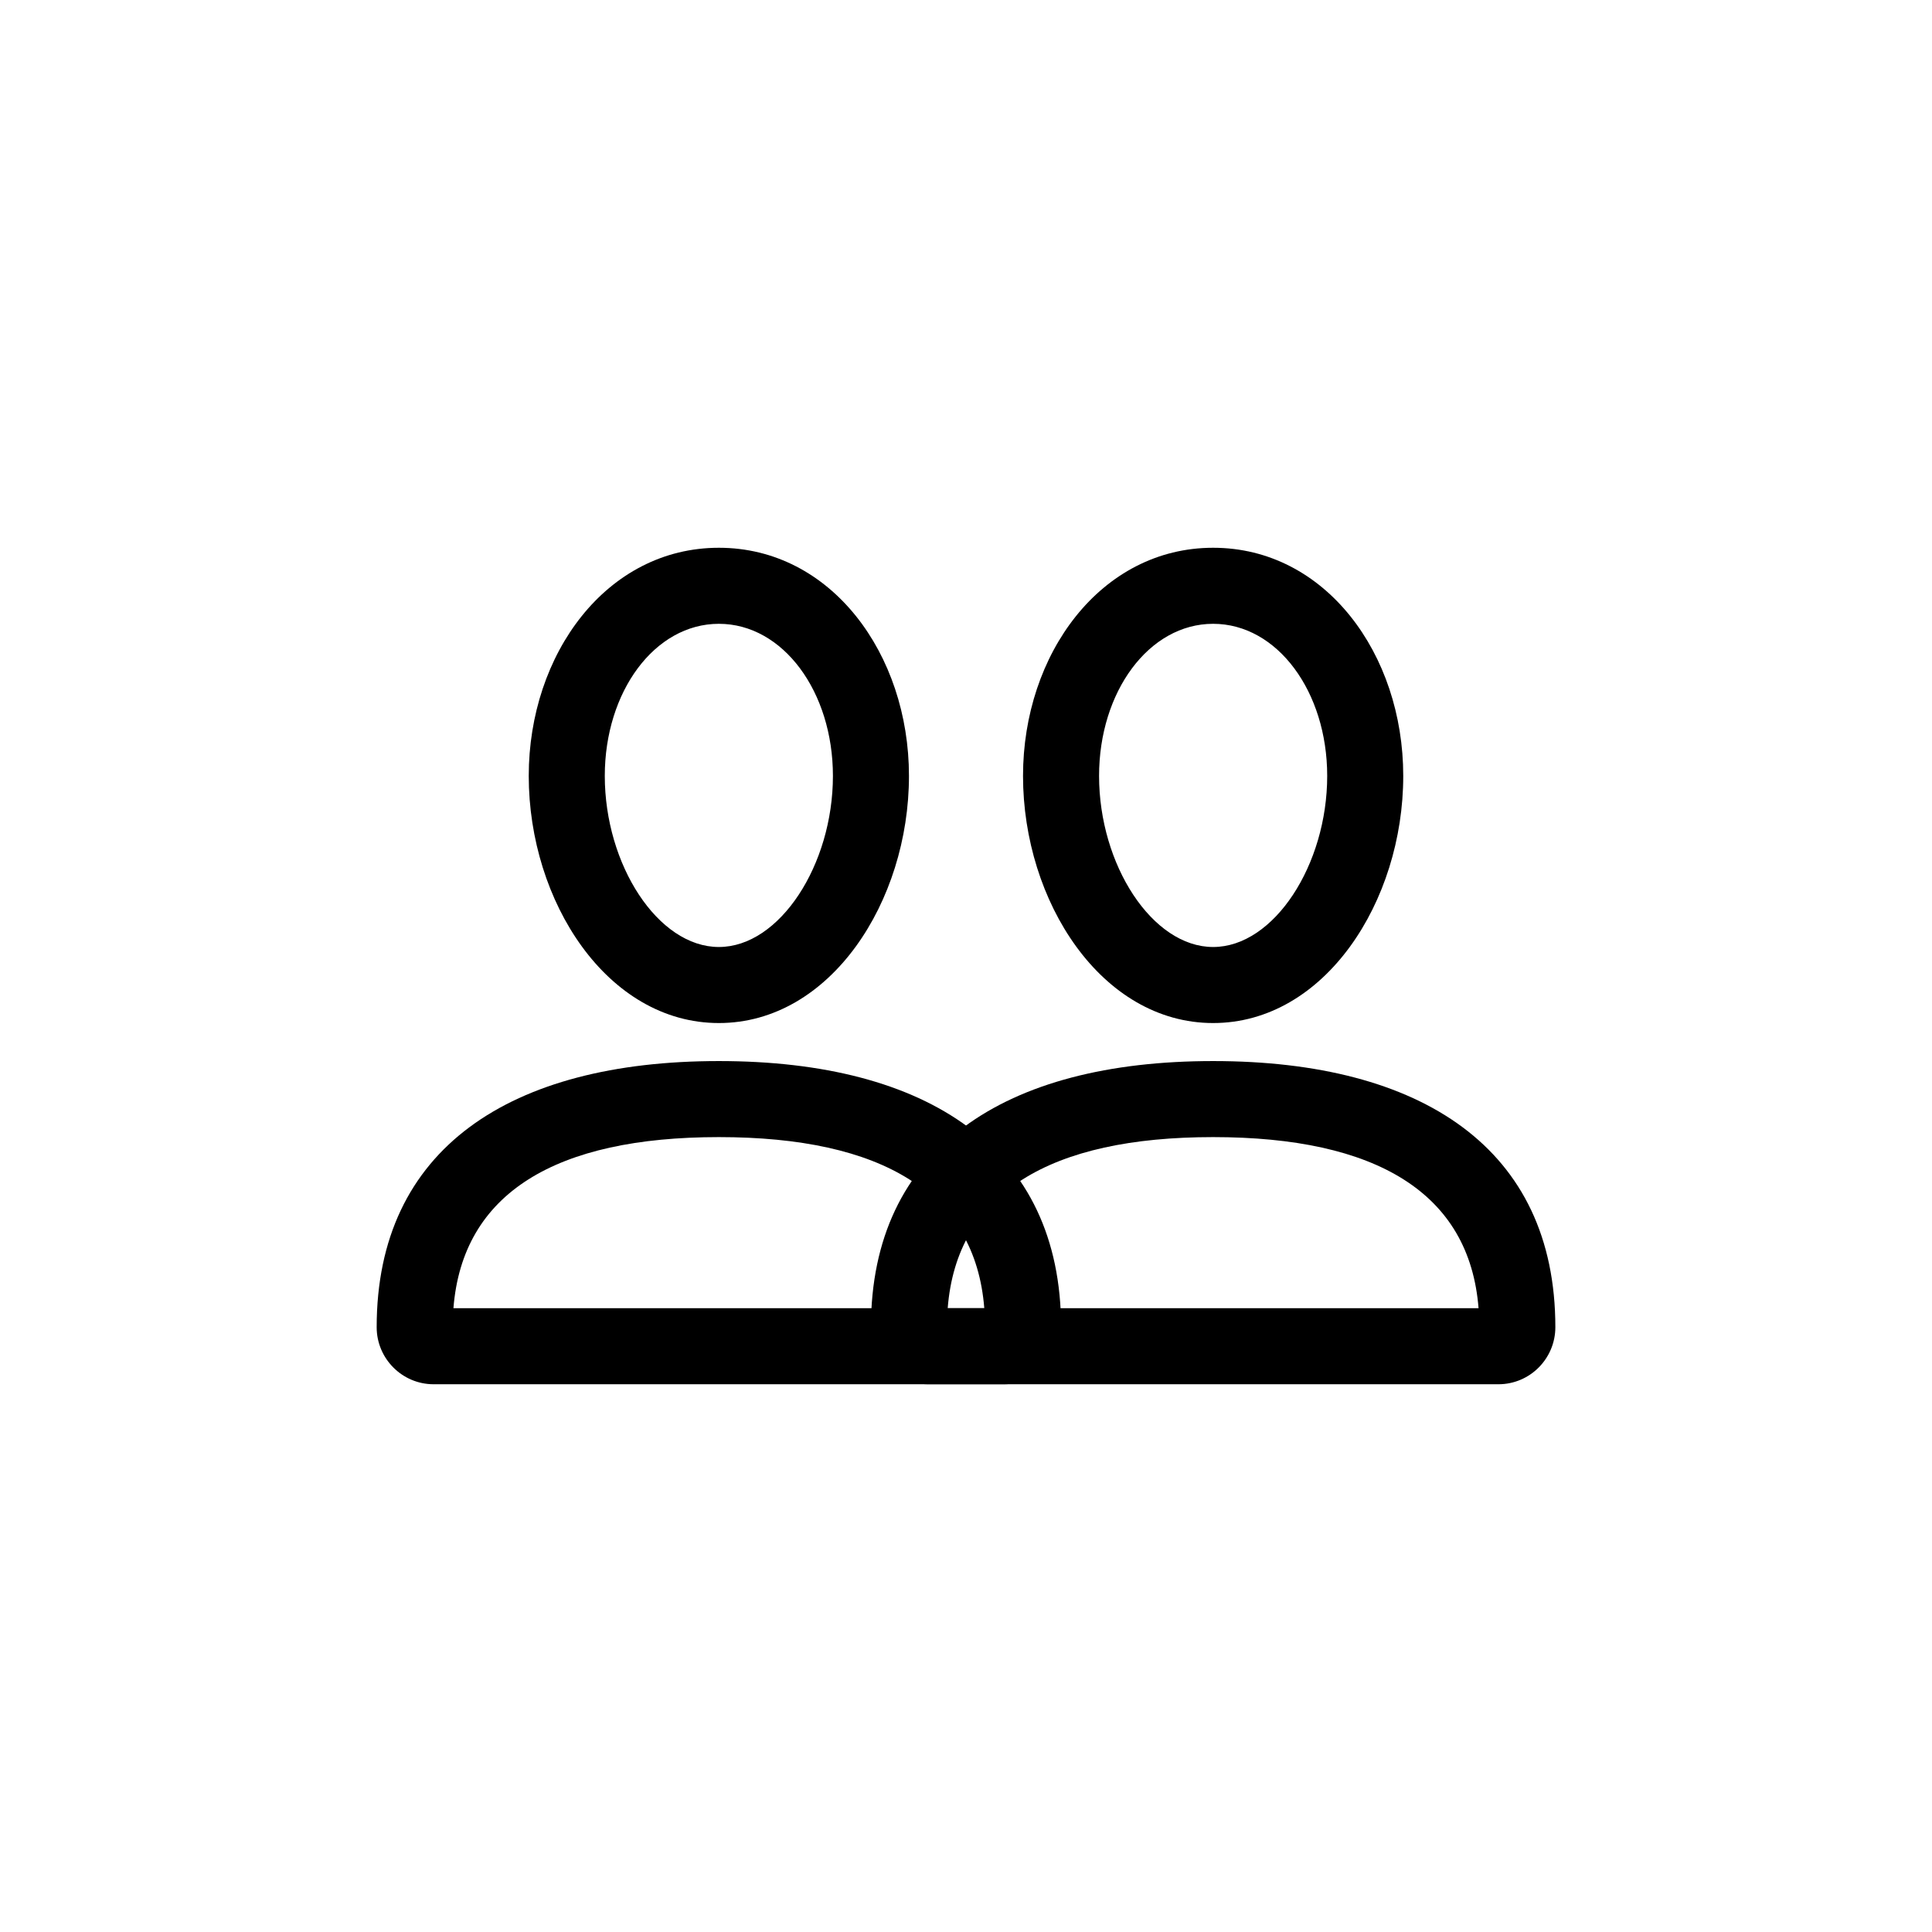
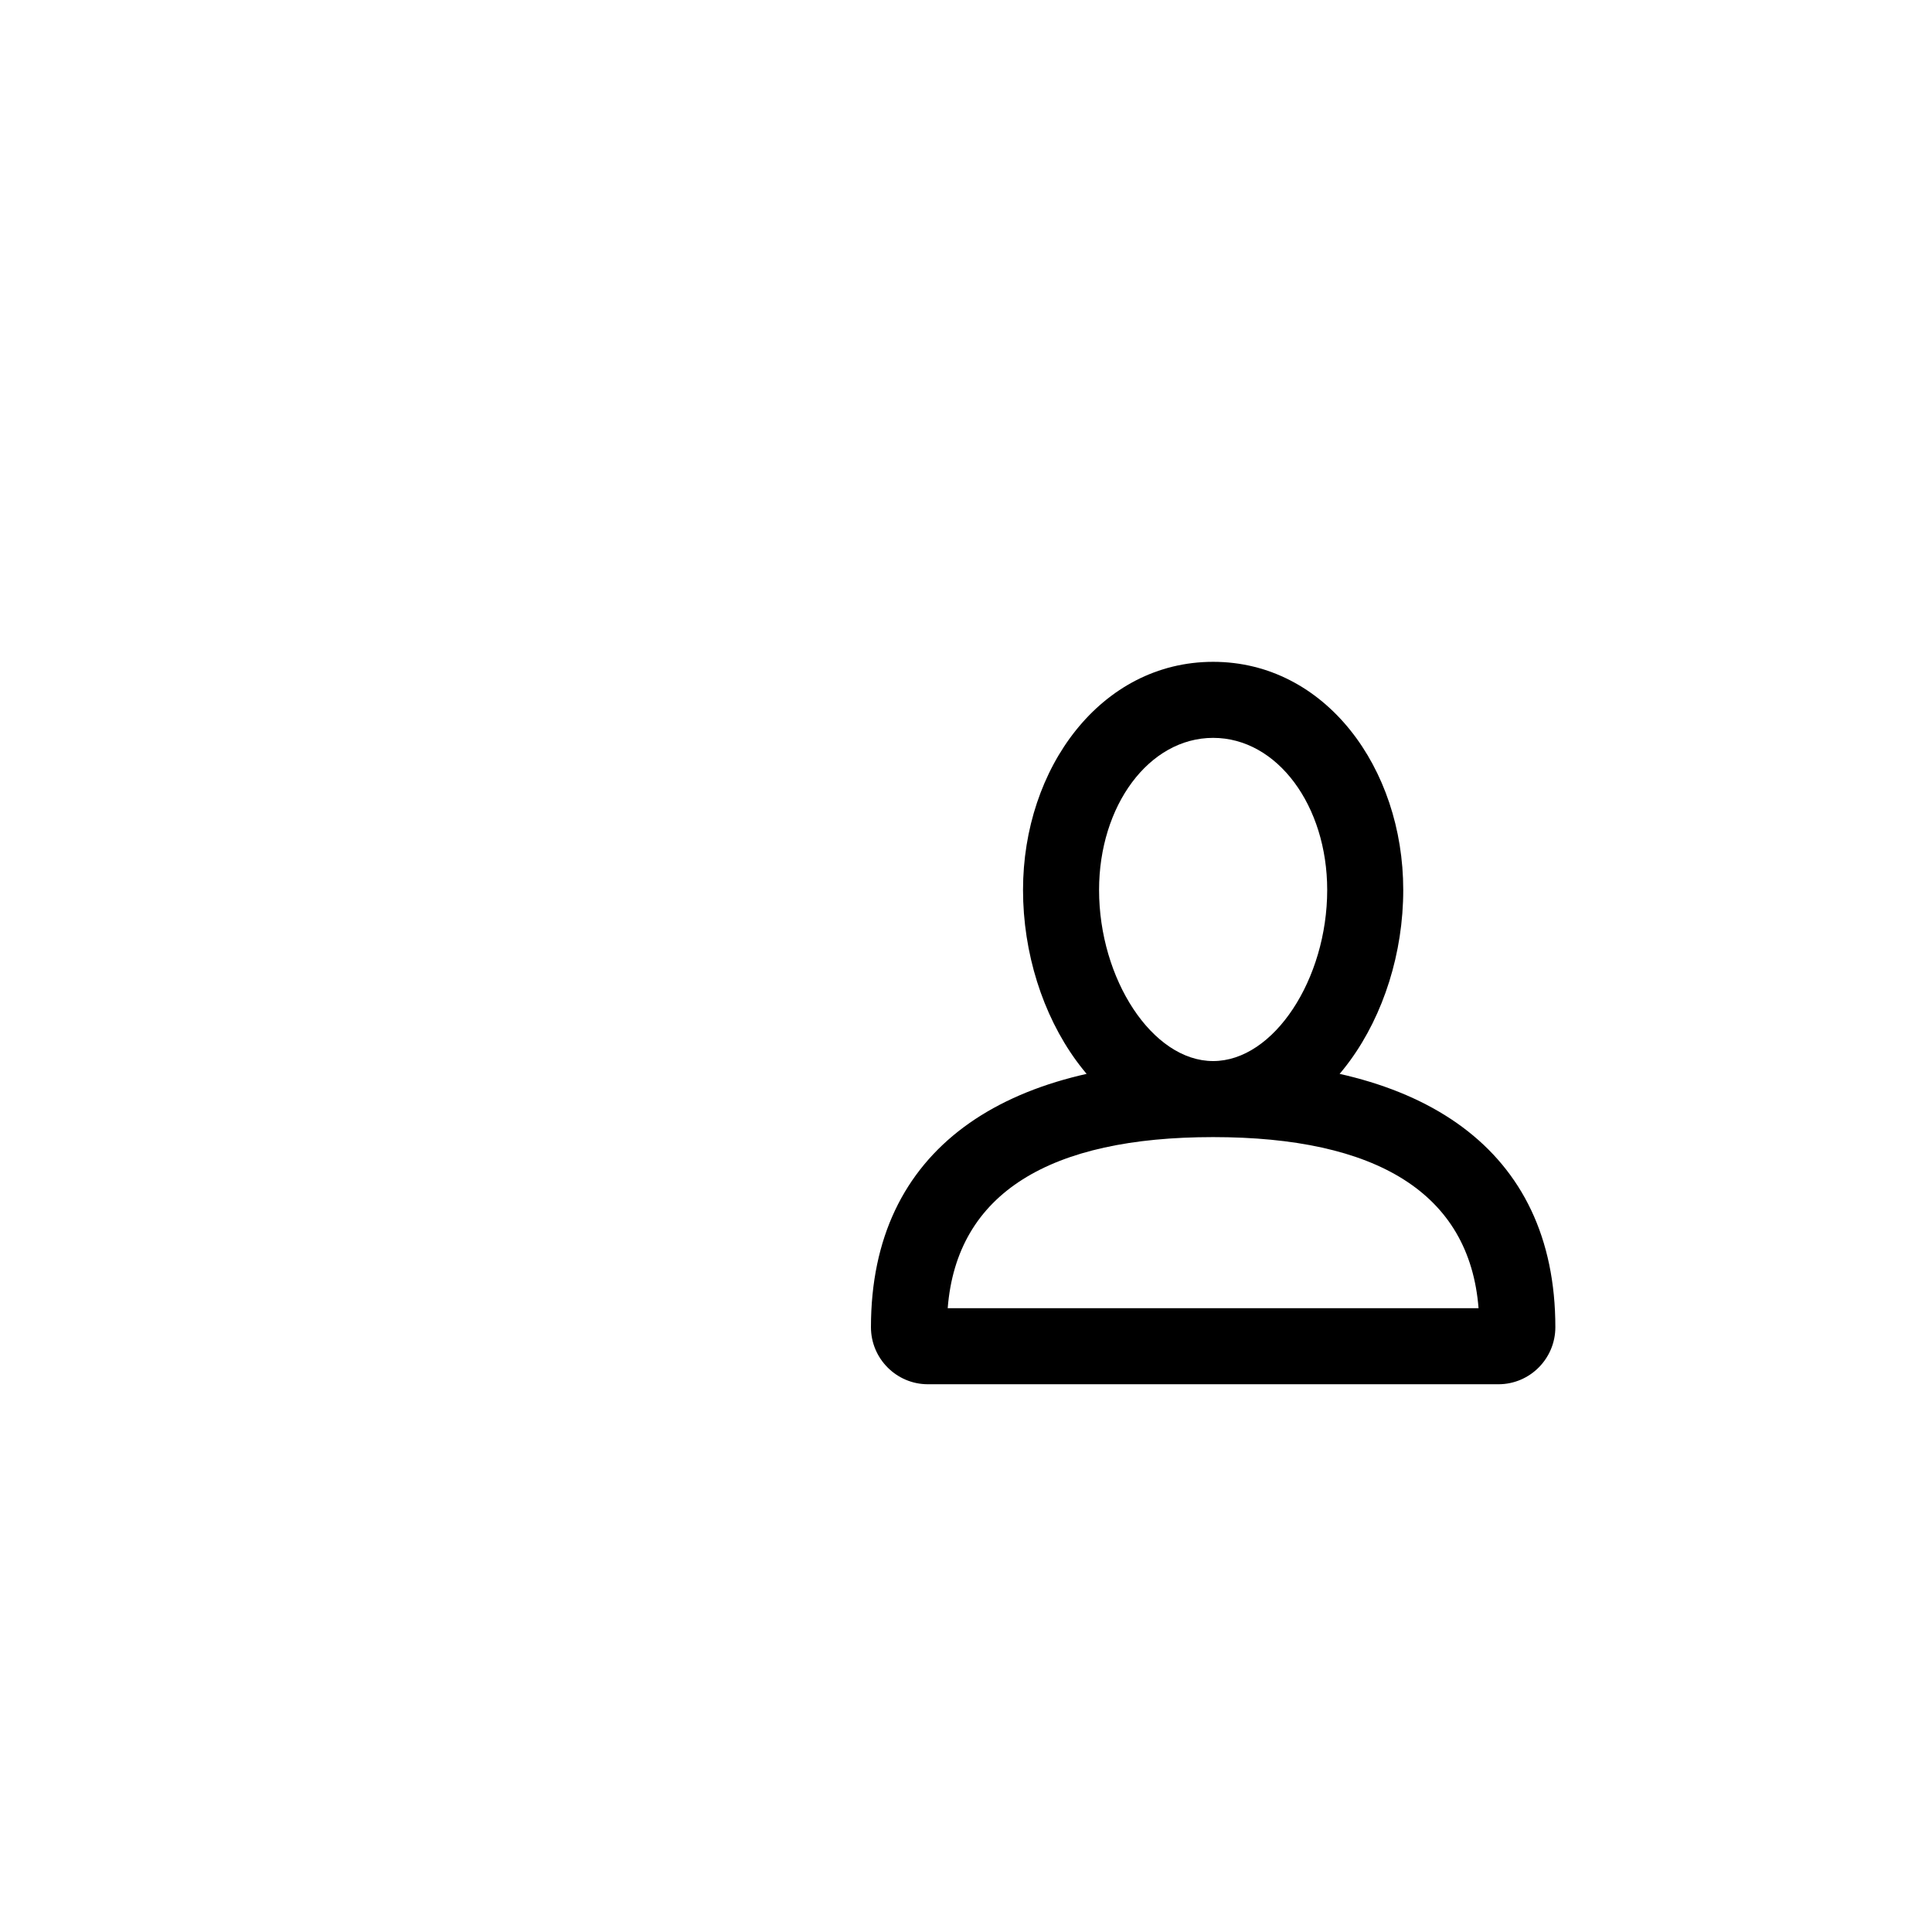
<svg xmlns="http://www.w3.org/2000/svg" fill="#000000" width="800px" height="800px" version="1.1" viewBox="144 144 512 512">
  <g>
-     <path d="m541.1 510.84h-151.21c-8.305 0-15.078-6.785-15.078-15.113 0-47.359 35.402-70.535 90.684-70.535 55.285 0 90.688 23.176 90.688 70.535 0 8.305-6.734 15.113-15.078 15.113zm-75.609-65.496c-43.188 0-67.938 14.77-70.34 45.344h140.68c-2.402-30.574-27.152-45.344-70.344-45.344zm0-30.227c-29.547 0-50.379-32.164-50.379-65.496 0-32.32 20.645-60.457 50.379-60.457 29.734 0 50.383 28.137 50.383 60.457 0 33.332-20.832 65.496-50.383 65.496zm0-20.152c16.125 0 30.23-21.781 30.23-45.344 0-22.301-13.211-40.305-30.23-40.305-17.016 0-30.227 18.004-30.227 40.305 0 23.562 14.105 45.344 30.227 45.344z" />
-     <path d="m410.11 510.84h-151.21c-8.305 0-15.078-6.785-15.078-15.113 0-47.359 35.402-70.535 90.688-70.535 55.281 0 90.684 23.176 90.684 70.535 0 8.305-6.734 15.113-15.078 15.113zm-75.605-65.496c-43.191 0-67.941 14.77-70.34 45.344h140.68c-2.398-30.574-27.148-45.344-70.34-45.344zm0-30.227c-29.551 0-50.383-32.164-50.383-65.496 0-32.32 20.648-60.457 50.383-60.457s50.379 28.137 50.379 60.457c0 33.332-20.828 65.496-50.379 65.496zm0-20.152c16.121 0 30.227-21.781 30.227-45.344 0-22.301-13.211-40.305-30.227-40.305-17.02 0-30.23 18.004-30.23 40.305 0 23.562 14.105 45.344 30.23 45.344z" />
+     <path d="m541.1 510.84h-151.21c-8.305 0-15.078-6.785-15.078-15.113 0-47.359 35.402-70.535 90.684-70.535 55.285 0 90.688 23.176 90.688 70.535 0 8.305-6.734 15.113-15.078 15.113zm-75.609-65.496c-43.188 0-67.938 14.77-70.34 45.344h140.68c-2.402-30.574-27.152-45.344-70.344-45.344zc-29.547 0-50.379-32.164-50.379-65.496 0-32.32 20.645-60.457 50.379-60.457 29.734 0 50.383 28.137 50.383 60.457 0 33.332-20.832 65.496-50.383 65.496zm0-20.152c16.125 0 30.23-21.781 30.23-45.344 0-22.301-13.211-40.305-30.23-40.305-17.016 0-30.227 18.004-30.227 40.305 0 23.562 14.105 45.344 30.227 45.344z" />
  </g>
</svg>